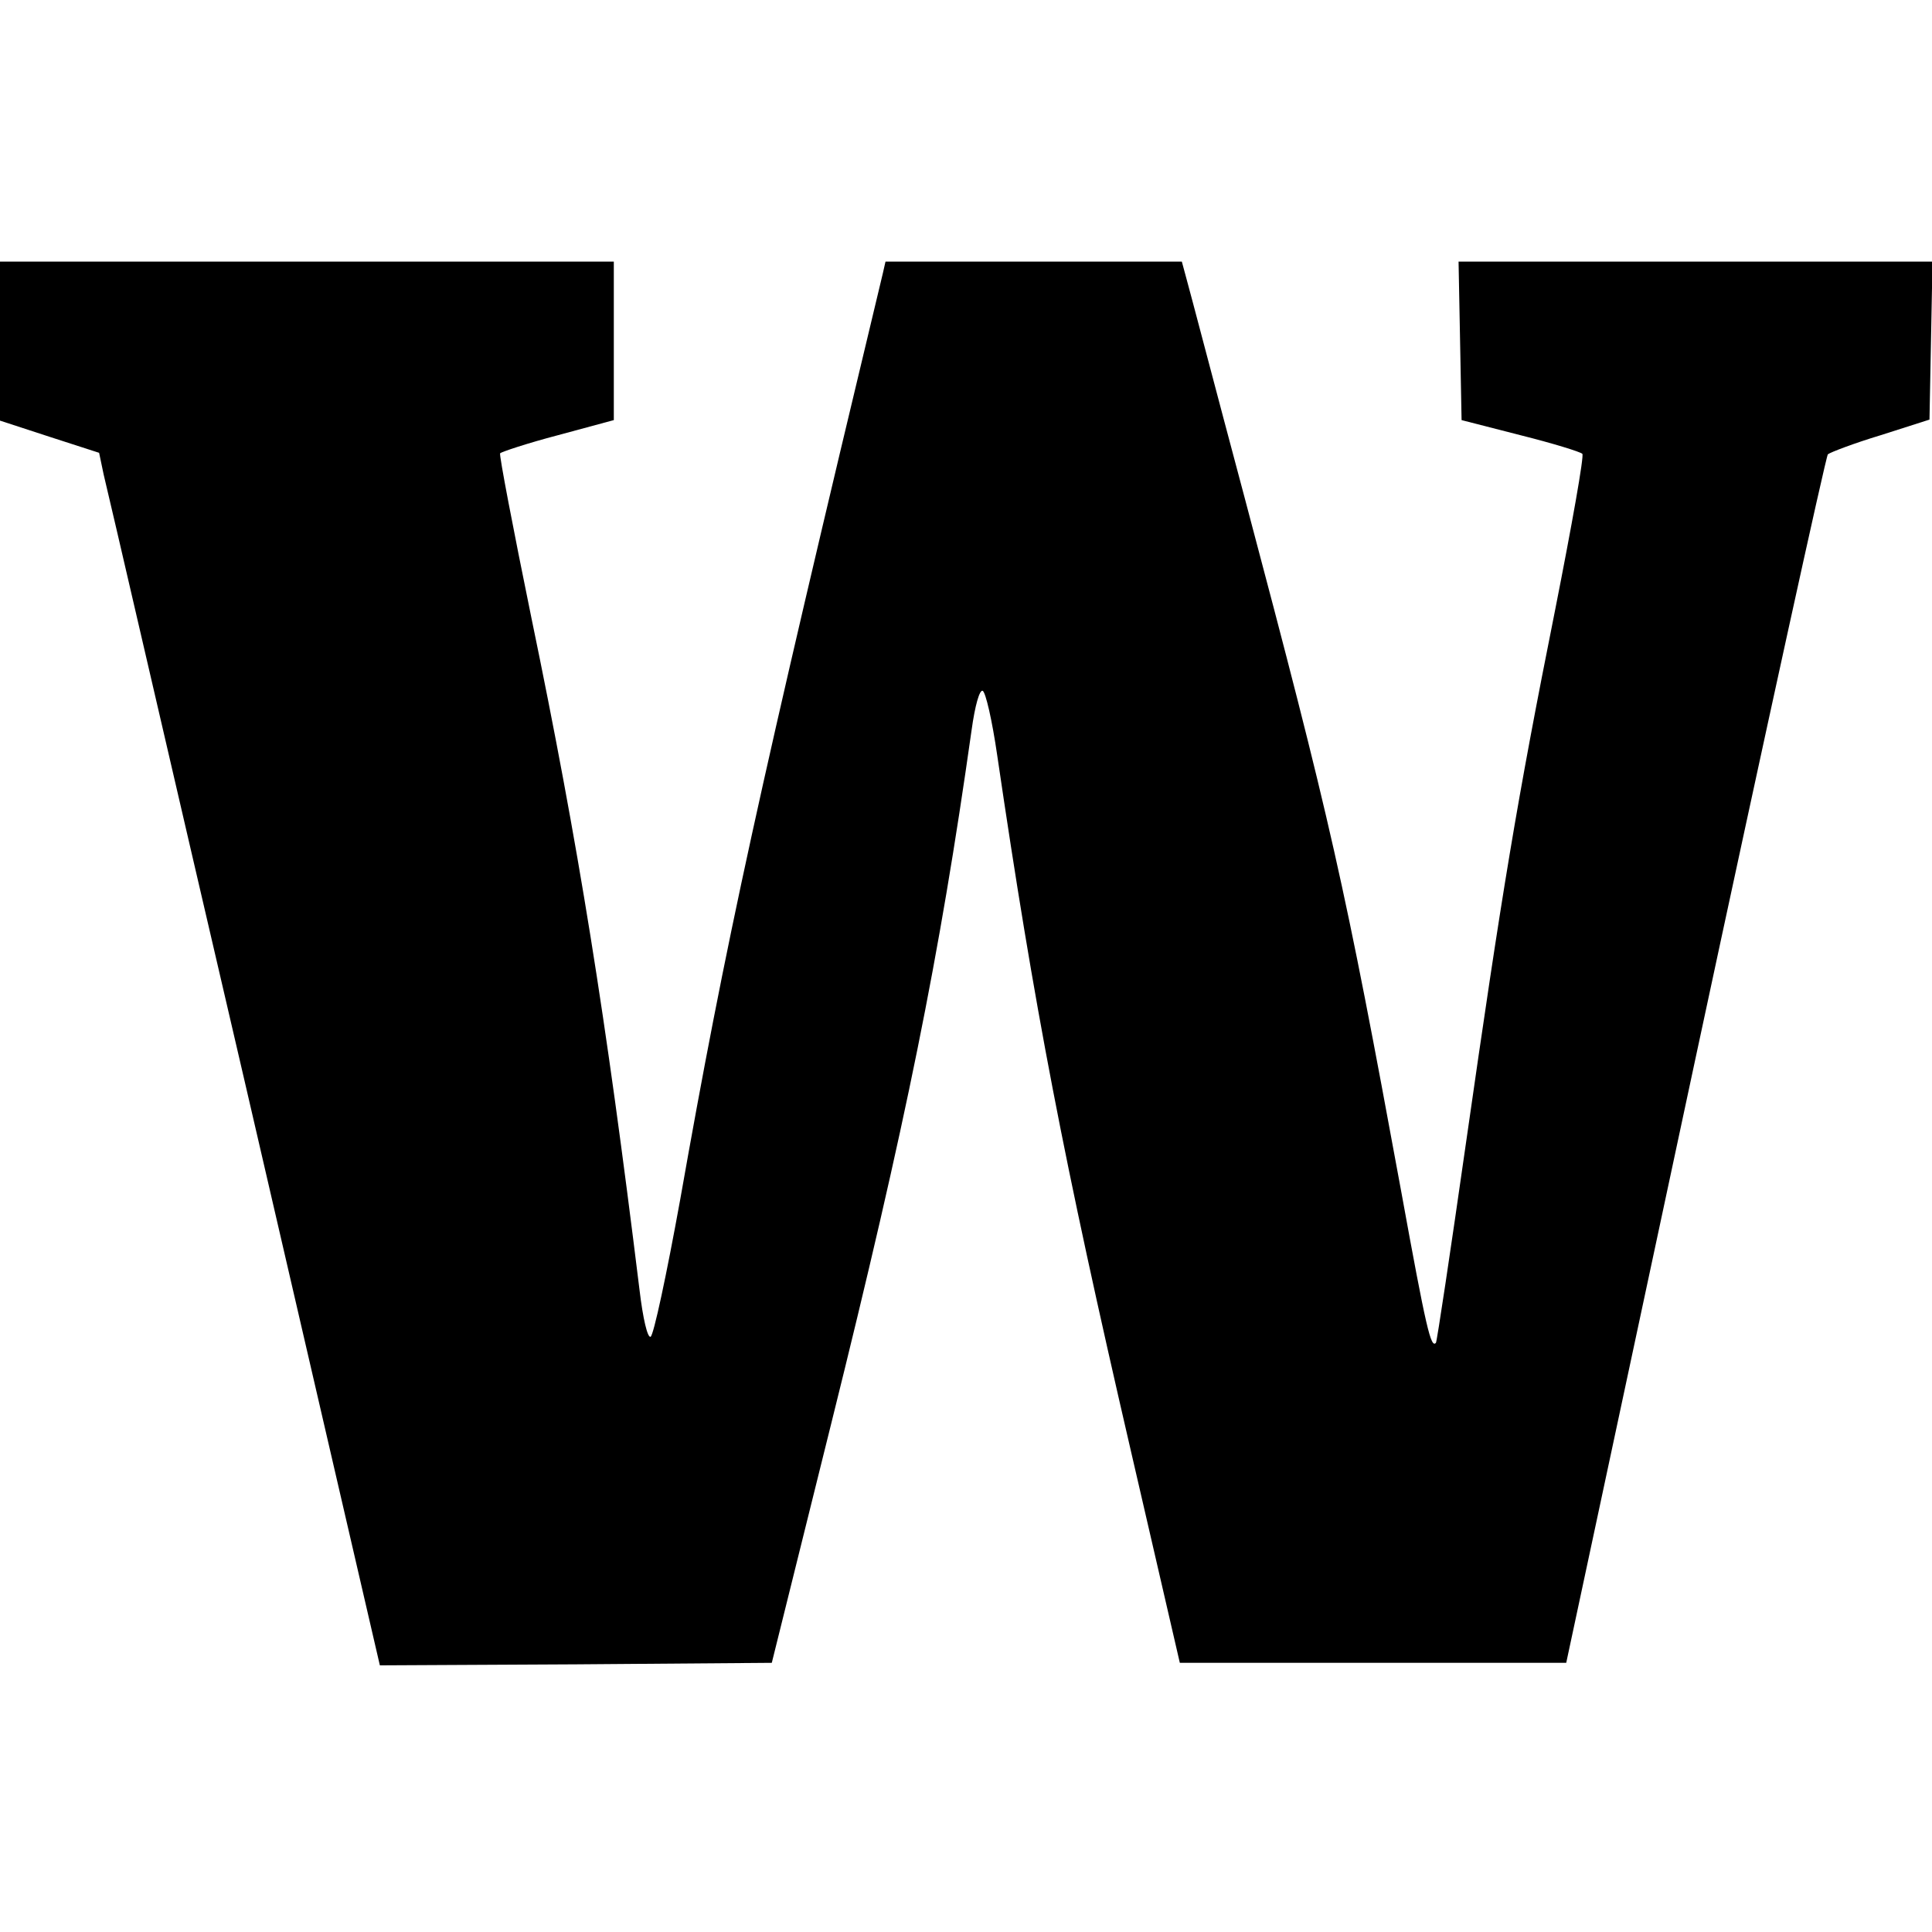
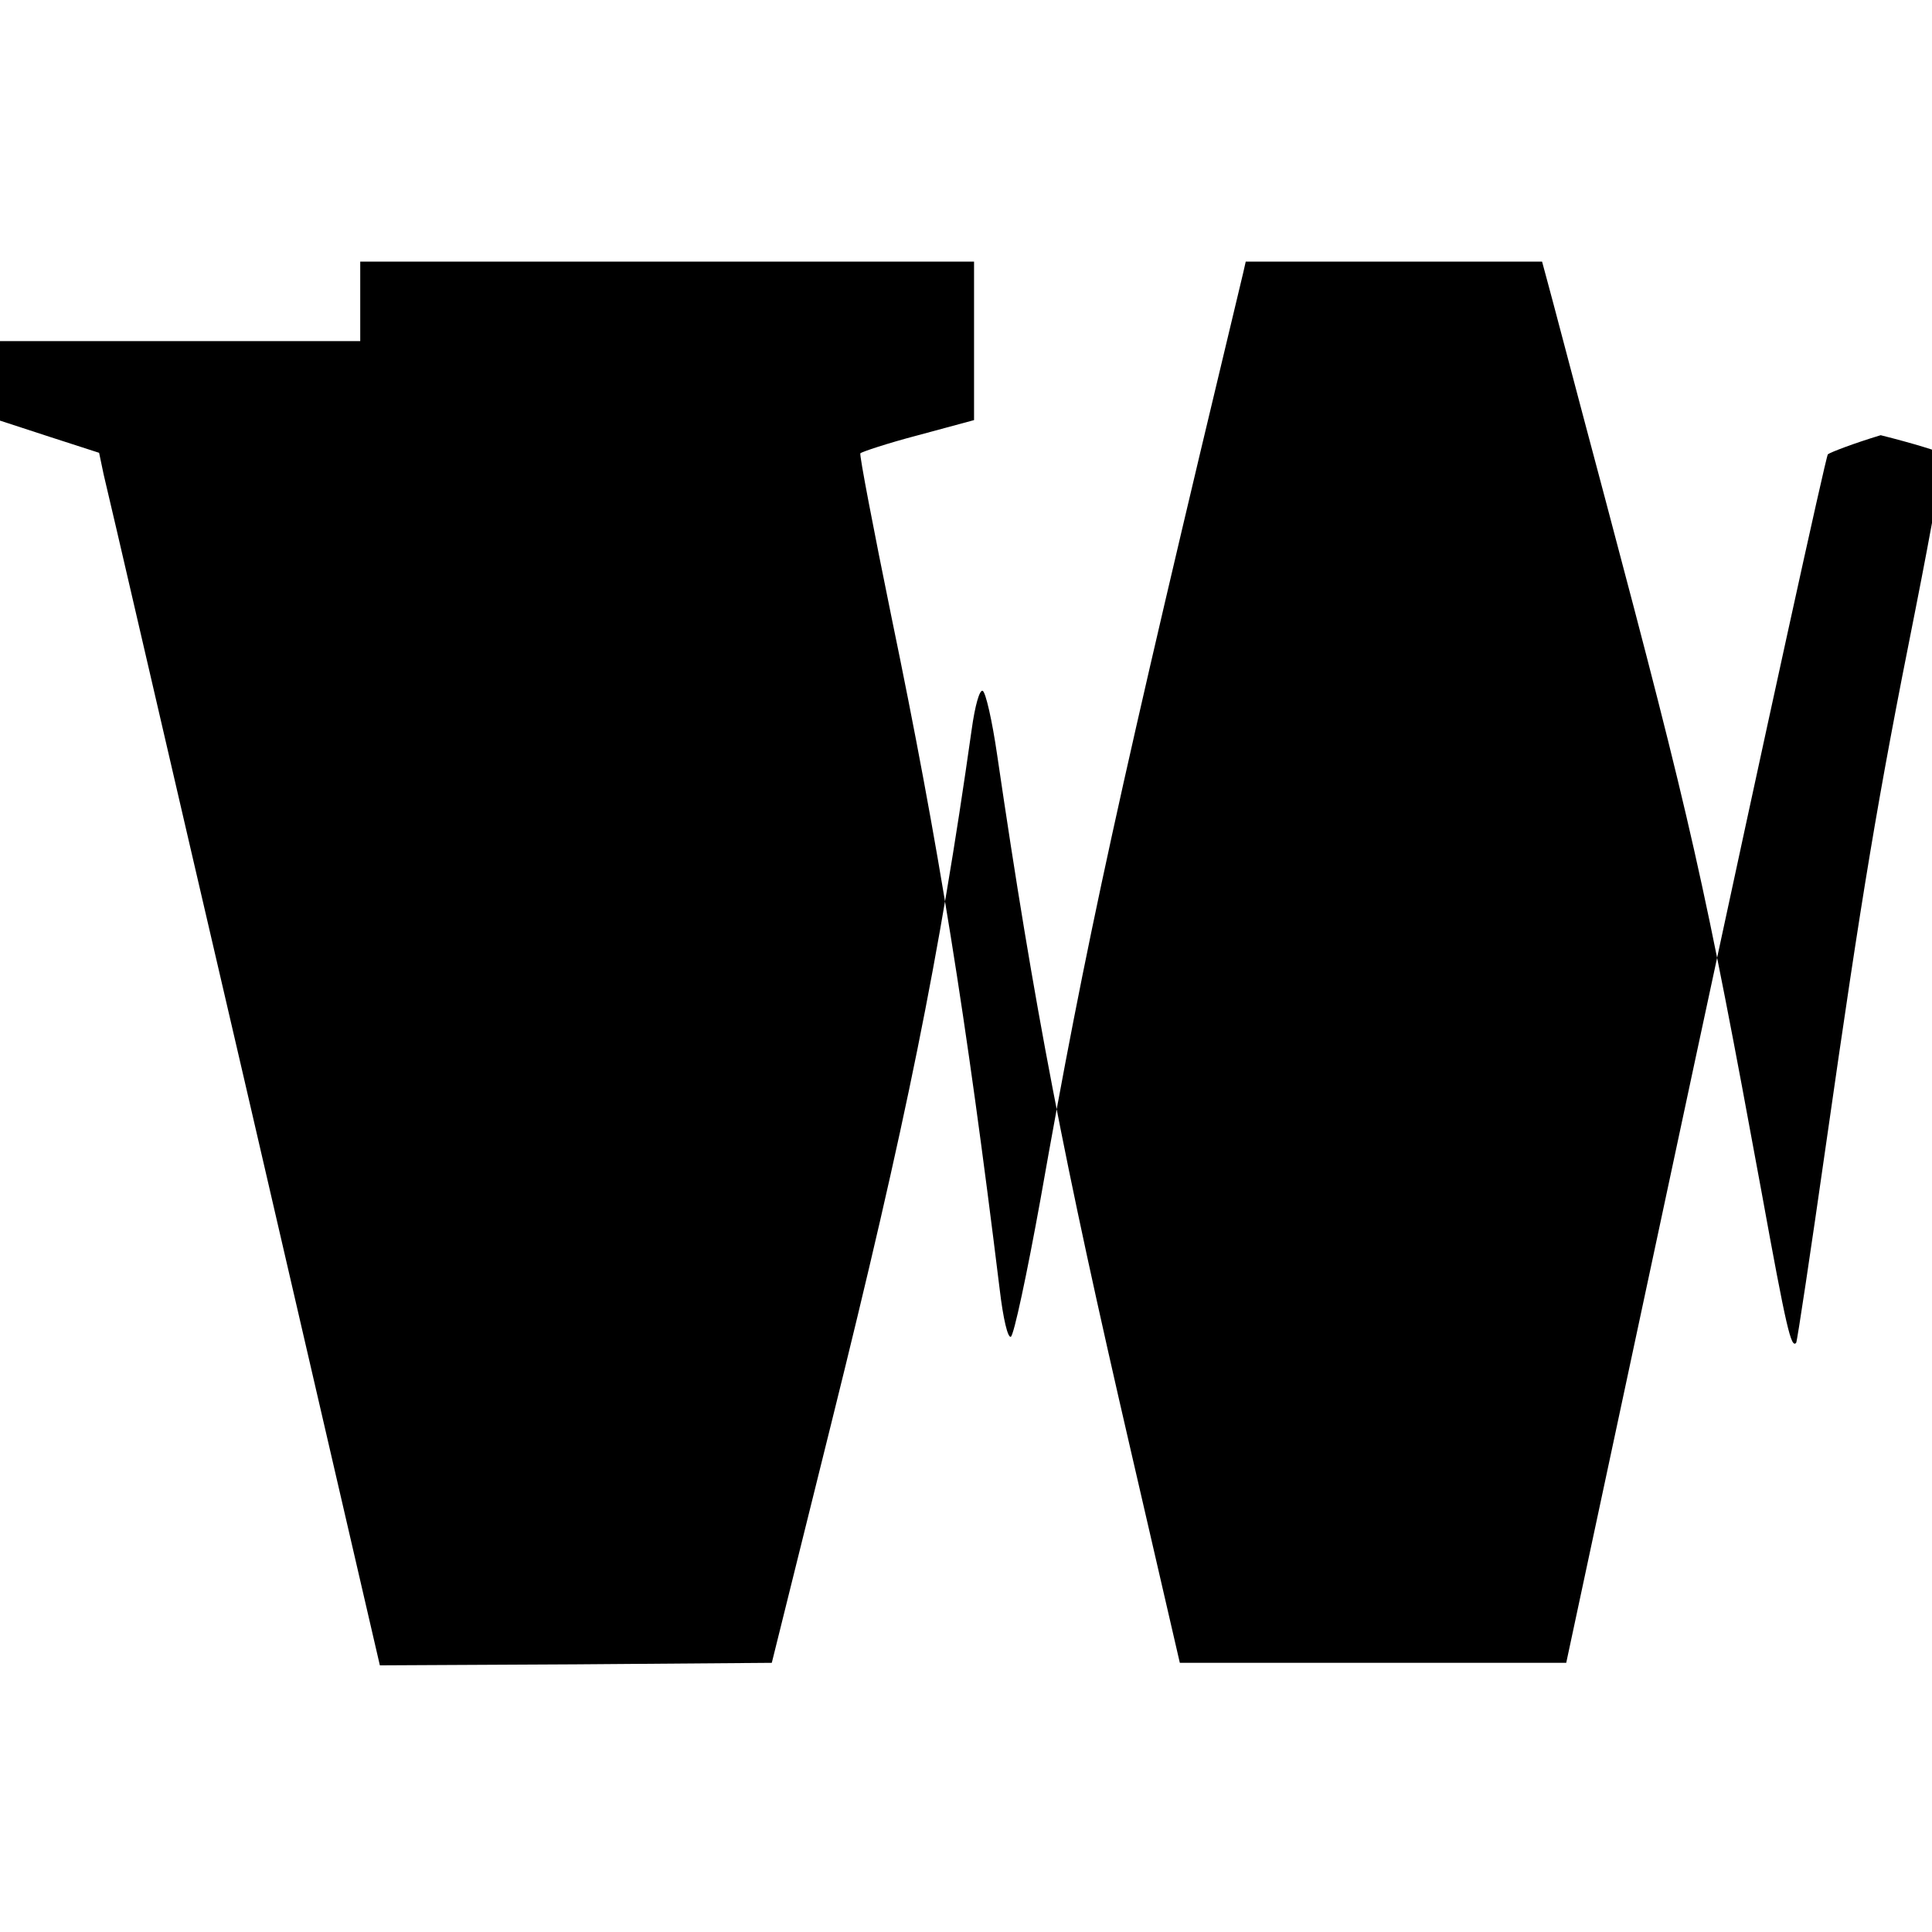
<svg xmlns="http://www.w3.org/2000/svg" version="1.0" width="384pt" height="384pt" viewBox="0 0 384 384" preserveAspectRatio="xMidYMid meet">
  <g transform="translate(0,384) scale(0.1,-0.1)" fill="#000000" stroke="none">
-     <path d="M0 3162 l0 -158 98 -32 99 -32 9 -43 c6 -23 131 -565 280 -1205 l269 -1162 390 2 389 3 118 475 c149 599 215 926 279 1378 7 51 16 81 22 79 6 -2 19 -59 29 -128 74 -504 132 -805 266 -1384 l97 -420 384 0 384 0 256 1197 c141 658 260 1200 264 1205 5 4 52 22 105 38 l97 31 3 157 3 157 -471 0 -471 0 3 -157 3 -158 117 -30 c64 -16 119 -33 123 -37 4 -3 -21 -143 -54 -310 -76 -380 -106 -562 -177 -1058 -31 -217 -58 -397 -60 -399 -10 -11 -19 26 -69 301 -113 615 -139 730 -311 1378 -58 217 -109 412 -115 433 l-10 37 -294 0 -295 0 -5 -22 c-248 -1034 -313 -1332 -403 -1842 -27 -149 -53 -271 -59 -273 -6 -2 -15 35 -22 94 -67 545 -121 882 -215 1336 -36 176 -64 322 -62 326 3 3 54 20 115 36 l111 30 0 157 0 158 -610 0 -610 0 0 -158z" />
+     <path d="M0 3162 l0 -158 98 -32 99 -32 9 -43 c6 -23 131 -565 280 -1205 l269 -1162 390 2 389 3 118 475 c149 599 215 926 279 1378 7 51 16 81 22 79 6 -2 19 -59 29 -128 74 -504 132 -805 266 -1384 l97 -420 384 0 384 0 256 1197 c141 658 260 1200 264 1205 5 4 52 22 105 38 c64 -16 119 -33 123 -37 4 -3 -21 -143 -54 -310 -76 -380 -106 -562 -177 -1058 -31 -217 -58 -397 -60 -399 -10 -11 -19 26 -69 301 -113 615 -139 730 -311 1378 -58 217 -109 412 -115 433 l-10 37 -294 0 -295 0 -5 -22 c-248 -1034 -313 -1332 -403 -1842 -27 -149 -53 -271 -59 -273 -6 -2 -15 35 -22 94 -67 545 -121 882 -215 1336 -36 176 -64 322 -62 326 3 3 54 20 115 36 l111 30 0 157 0 158 -610 0 -610 0 0 -158z" />
  </g>
</svg>